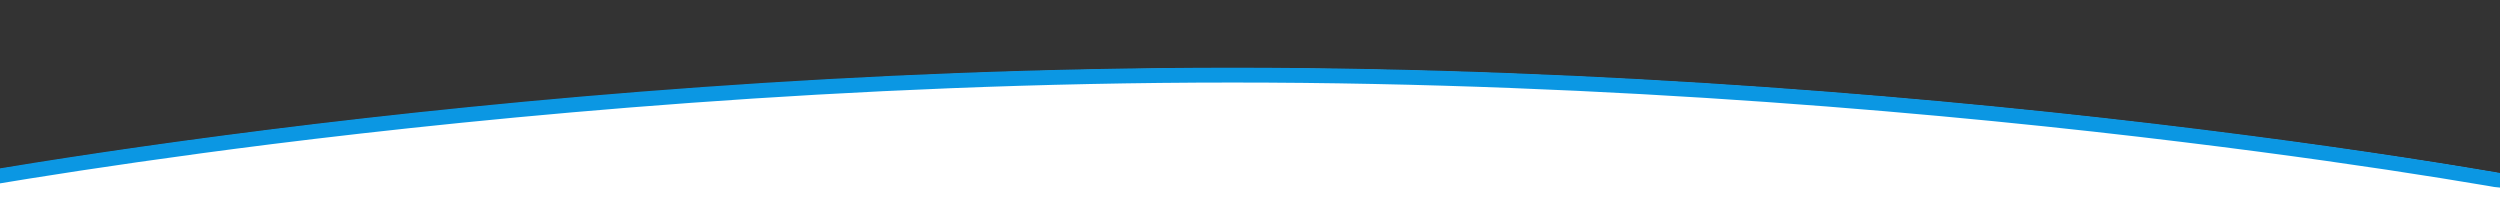
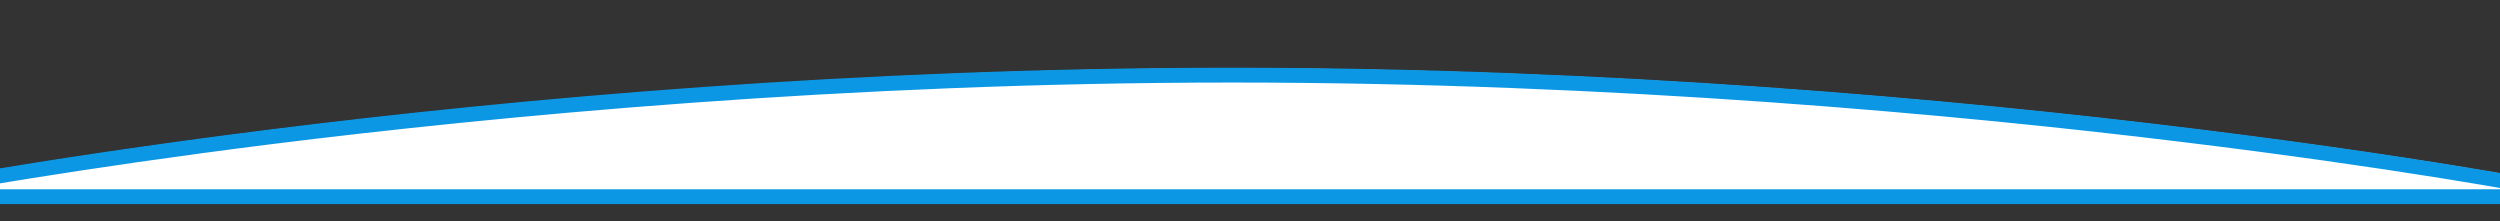
<svg xmlns="http://www.w3.org/2000/svg" version="1.1" id="Layer_1" x="0px" y="0px" viewBox="0 0 1366 120.9" style="enable-background:new 0 0 1366 120.9;" xml:space="preserve">
  <rect x="0" y="0" width="1366" height="120.9" fill="#333333" stroke="none" />
  <style type="text/css">
	.st0{fill:#FFFFFF;}
	.st1{fill:#0B97E3;}
	.st2{fill:#F7F7F7;stroke:#0B97E3;stroke-width:7;stroke-miterlimit:10;}
</style>
  <g>
    <g>
      <path class="st0" d="M-64.3,111.3l-0.8-7.5c14.6-2.8,93.3-17.7,212.5-32.7C270.7,55.7,462,37.3,673.5,37.3    c209.7,0,398.9,17.7,520.7,32.7c124.4,15.2,202.2,29.8,219.6,33.8l33.4,7.5H-64.3z" />
-       <path class="st1" d="M722.8,344.4c-211.7,0-403.1,23.3-526.6,42.9C76.9,406.1-1.9,425-16.5,428.6l1.4,19.2h1477.4h68.6l-66.9-19    c-17.5-5-95.6-23.6-220.1-42.9C1122.1,366.8,932.7,344.4,722.8,344.4L722.8,344.4z" />
    </g>
    <path class="st2" d="M673.4,41.6c208.9,0,397.6,17.6,519.3,32.5c114.9,14,190.8,27.8,215.3,32.8H-58.6   c27-5.1,101.4-18.4,206.5-31.6C270.6,60,461.3,41.6,673.4,41.6 M673.4,40.5C262.8,40.5-70,108-70,108c291.7,0,1197.2,0,1486.7,0   C1426.5,108,1083.9,40.5,673.4,40.5L673.4,40.5z" />
  </g>
  <g>
-     <rect x="-335.3" y="102.5" class="st0" width="2026.8" height="60.4" />
-   </g>
+     </g>
</svg>